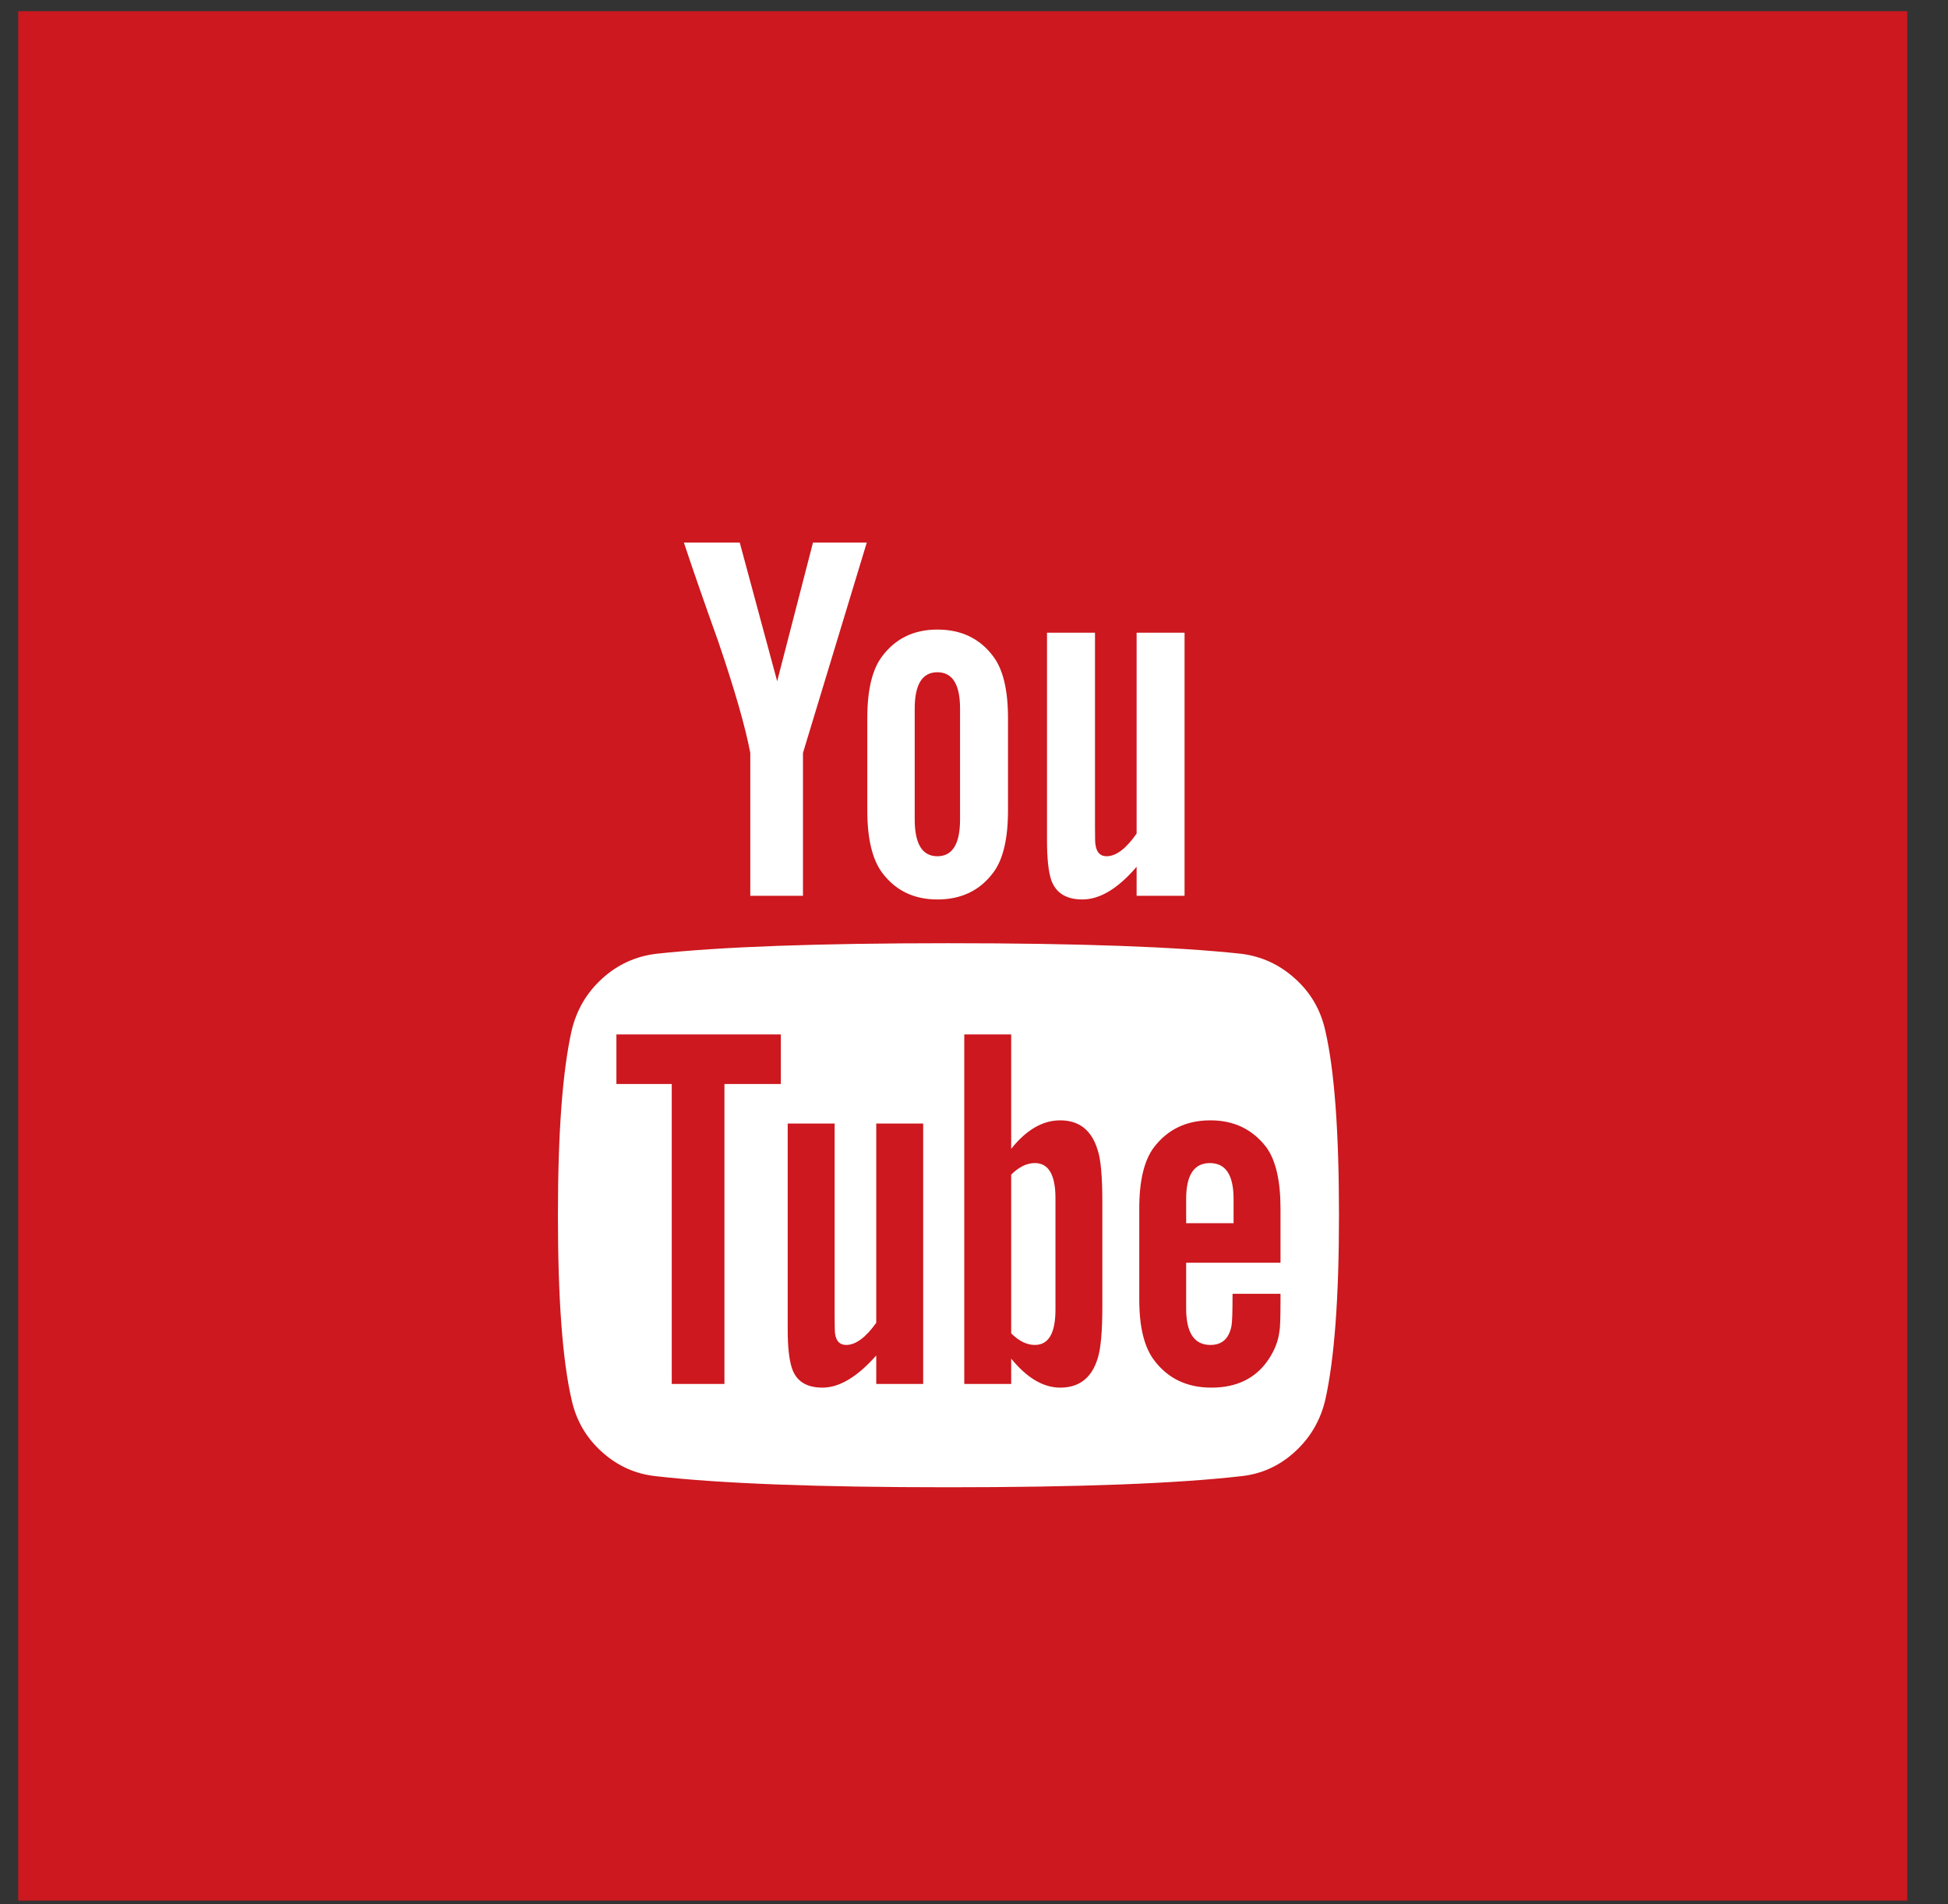
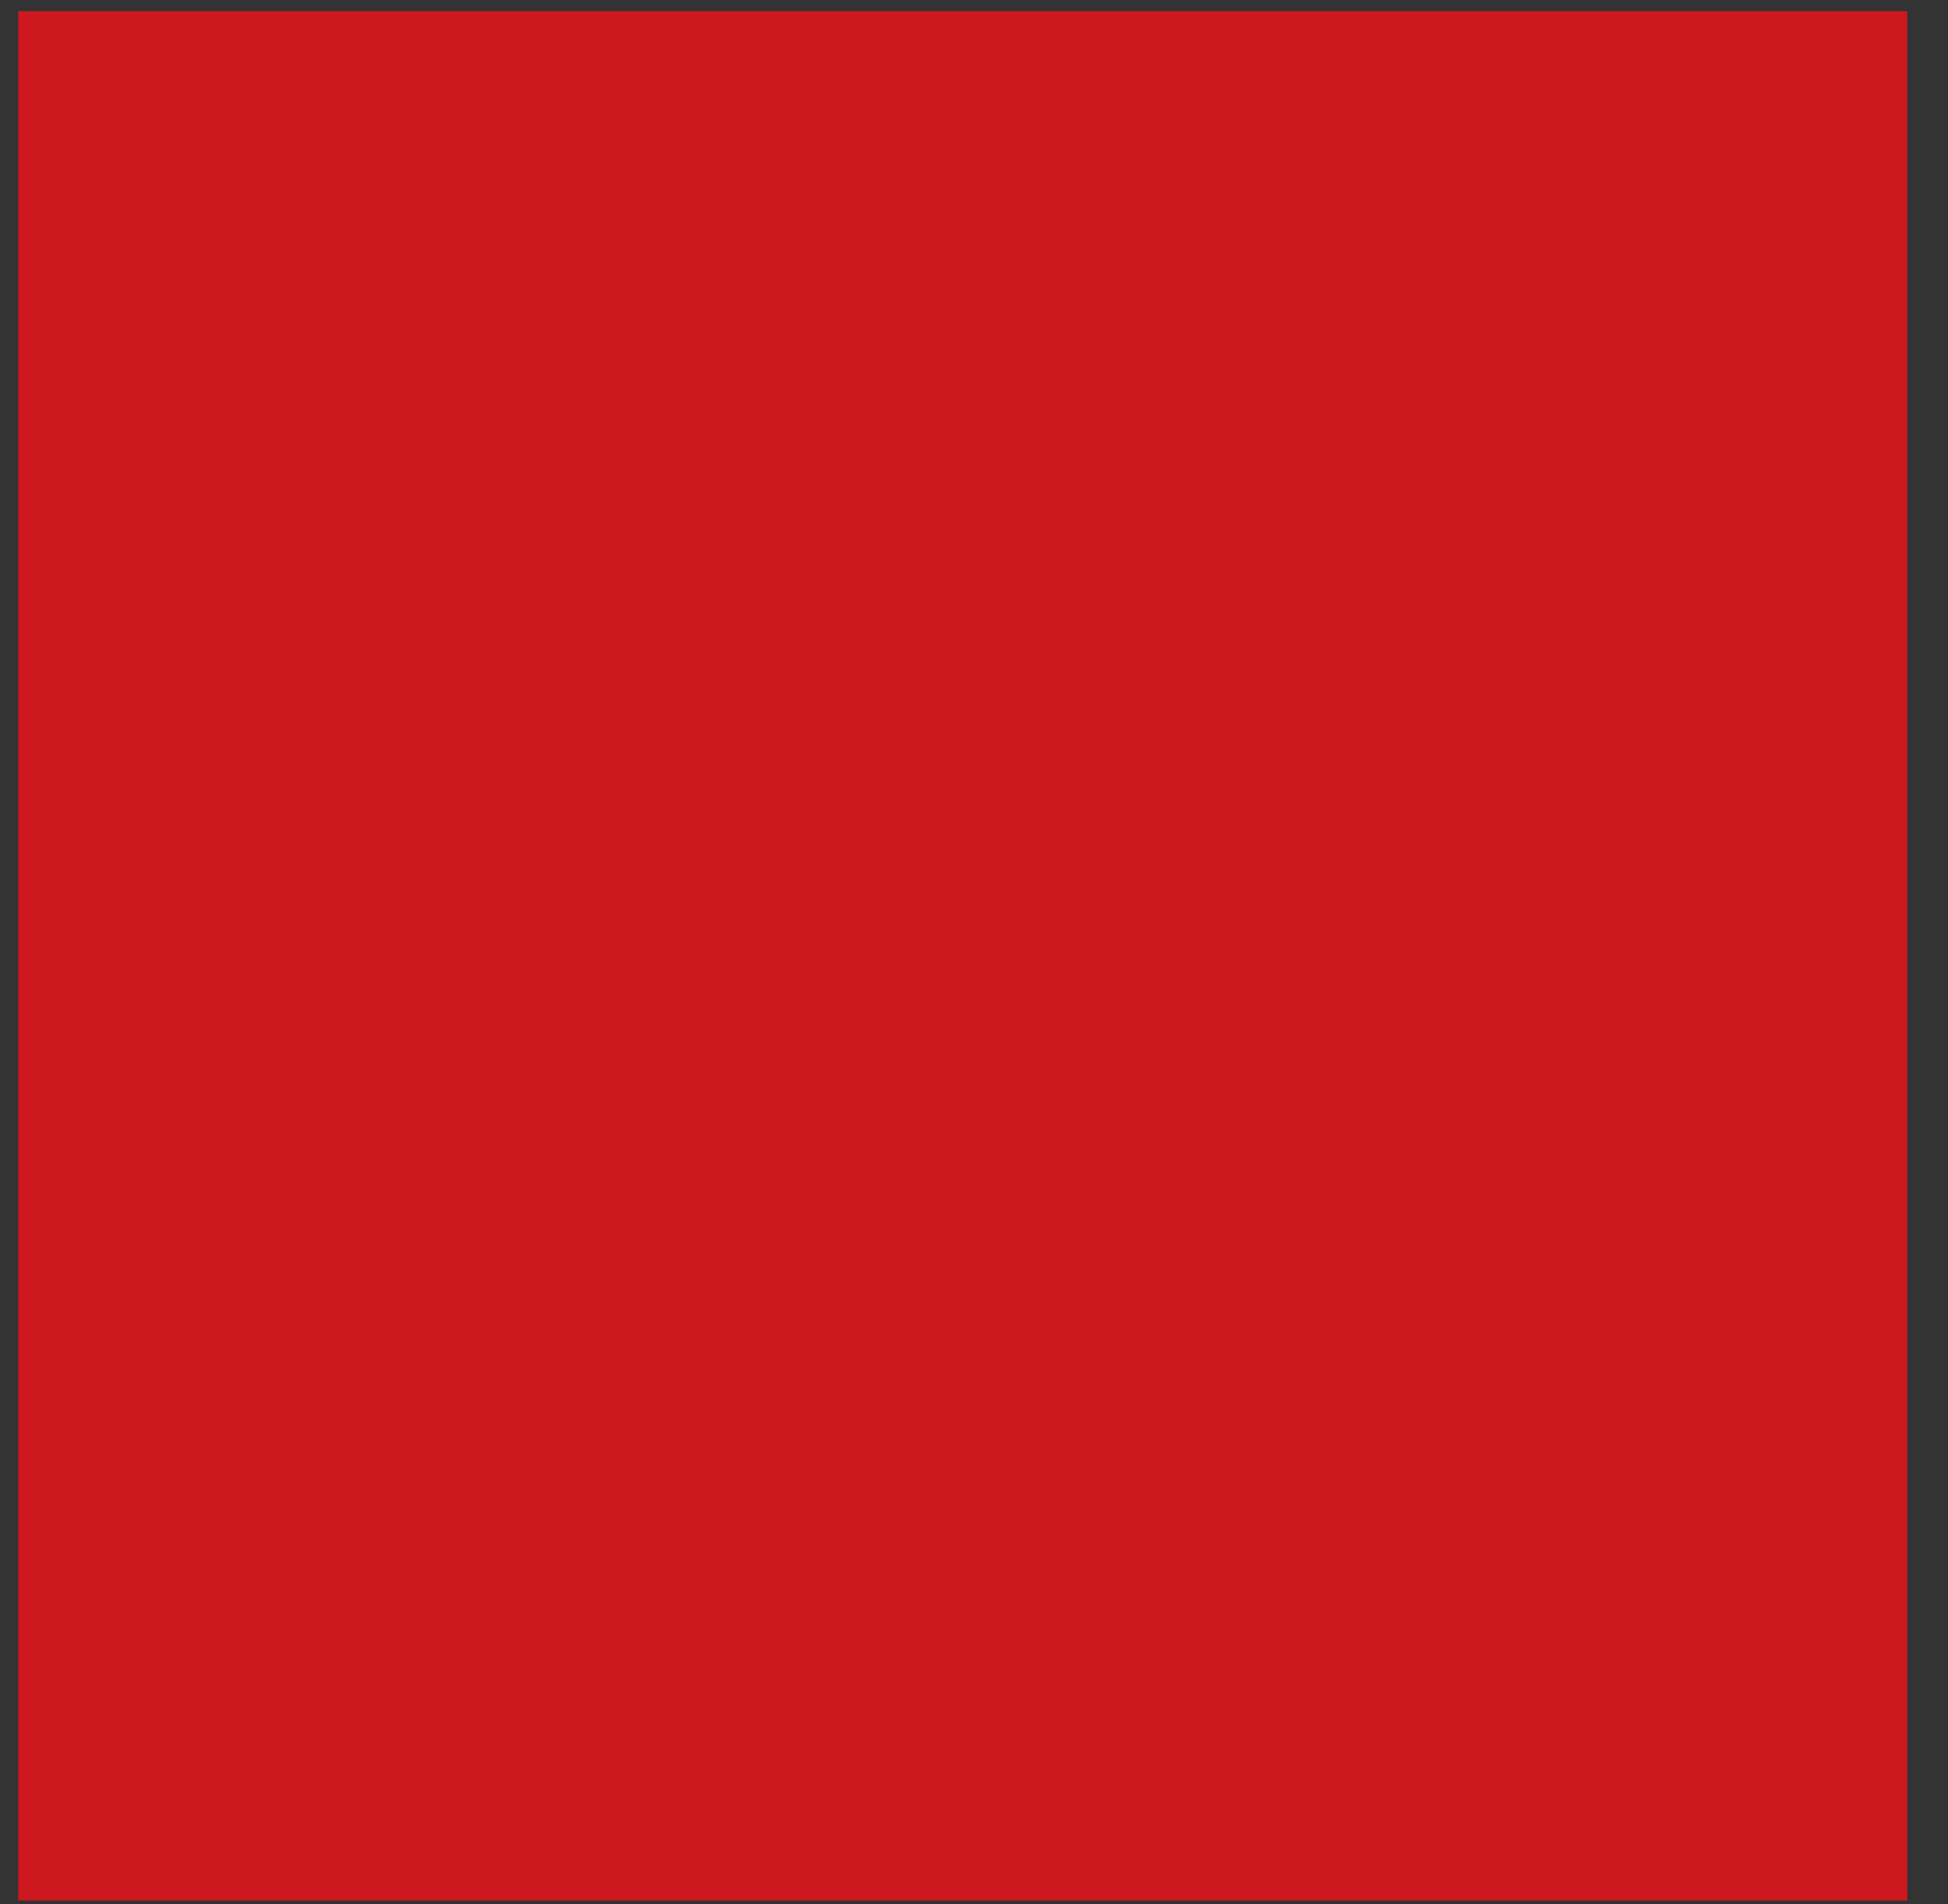
<svg xmlns="http://www.w3.org/2000/svg" width="44" height="43" viewBox="0 0 44 43" fill="none">
  <rect x="0" y="0" width="44" height="43" fill="#333333" stroke="none" />
  <rect width="42.667" height="42.667" transform="translate(0.412 0.253)" fill="#CC181E" />
  <g clip-path="url(#clip0_1_254)">
-     <path d="M23.84 27.062V29.574C23.84 30.106 23.685 30.372 23.375 30.372C23.193 30.372 23.014 30.284 22.84 30.11V26.526C23.014 26.352 23.193 26.265 23.375 26.265C23.685 26.265 23.84 26.53 23.84 27.062ZM27.863 27.074V27.622H26.792V27.074C26.792 26.534 26.971 26.265 27.328 26.265C27.685 26.265 27.863 26.534 27.863 27.074ZM16.363 24.479H17.637V23.36H13.923V24.479H15.173V31.253H16.363V24.479ZM19.792 31.253H20.852V25.372H19.792V29.872C19.554 30.205 19.328 30.372 19.113 30.372C18.971 30.372 18.887 30.288 18.863 30.122C18.856 30.098 18.852 29.959 18.852 29.705V25.372H17.792V30.026C17.792 30.415 17.824 30.705 17.887 30.895C17.983 31.189 18.213 31.336 18.578 31.336C18.959 31.336 19.363 31.094 19.792 30.61V31.253ZM24.899 29.491V27.145C24.899 26.566 24.863 26.173 24.792 25.967C24.657 25.522 24.375 25.3 23.947 25.3C23.55 25.3 23.181 25.515 22.84 25.943V23.36H21.78V31.253H22.84V30.681C23.197 31.118 23.566 31.336 23.947 31.336C24.375 31.336 24.657 31.118 24.792 30.681C24.863 30.467 24.899 30.07 24.899 29.491ZM28.923 29.372V29.217H27.84C27.84 29.622 27.832 29.864 27.816 29.943C27.76 30.229 27.602 30.372 27.34 30.372C26.975 30.372 26.792 30.098 26.792 29.55V28.515H28.923V27.288C28.923 26.661 28.816 26.201 28.602 25.907C28.292 25.503 27.872 25.3 27.34 25.3C26.8 25.3 26.375 25.503 26.066 25.907C25.844 26.201 25.733 26.661 25.733 27.288V29.348C25.733 29.975 25.848 30.435 26.078 30.729C26.387 31.134 26.816 31.336 27.363 31.336C27.935 31.336 28.363 31.126 28.649 30.705C28.792 30.491 28.875 30.276 28.899 30.062C28.915 29.991 28.923 29.761 28.923 29.372ZM21.685 18.503V16.003C21.685 15.455 21.514 15.181 21.173 15.181C20.832 15.181 20.661 15.455 20.661 16.003V18.503C20.661 19.058 20.832 19.336 21.173 19.336C21.514 19.336 21.685 19.058 21.685 18.503ZM30.244 27.443C30.244 29.3 30.141 30.689 29.935 31.61C29.824 32.078 29.594 32.471 29.244 32.788C28.895 33.106 28.491 33.288 28.03 33.336C26.57 33.503 24.367 33.586 21.423 33.586C18.479 33.586 16.276 33.503 14.816 33.336C14.356 33.288 13.949 33.106 13.596 32.788C13.242 32.471 13.014 32.078 12.911 31.61C12.705 30.721 12.602 29.332 12.602 27.443C12.602 25.586 12.705 24.197 12.911 23.276C13.022 22.808 13.252 22.415 13.602 22.098C13.951 21.78 14.36 21.594 14.828 21.538C16.28 21.38 18.479 21.3 21.423 21.3C24.367 21.3 26.57 21.38 28.03 21.538C28.491 21.594 28.897 21.78 29.25 22.098C29.604 22.415 29.832 22.808 29.935 23.276C30.141 24.165 30.244 25.554 30.244 27.443ZM18.363 12.253H19.578L18.137 17.003V20.229H16.947V17.003C16.836 16.415 16.594 15.574 16.221 14.479C15.927 13.661 15.669 12.919 15.447 12.253H16.709L17.554 15.384L18.363 12.253ZM22.768 16.217V18.3C22.768 18.943 22.657 19.411 22.435 19.705C22.133 20.11 21.713 20.312 21.173 20.312C20.641 20.312 20.225 20.11 19.923 19.705C19.701 19.403 19.59 18.935 19.59 18.3V16.217C19.59 15.582 19.701 15.118 19.923 14.824C20.225 14.419 20.641 14.217 21.173 14.217C21.713 14.217 22.133 14.419 22.435 14.824C22.657 15.118 22.768 15.582 22.768 16.217ZM26.756 14.288V20.229H25.673V19.574C25.252 20.066 24.844 20.312 24.447 20.312C24.082 20.312 23.848 20.165 23.744 19.872C23.681 19.681 23.649 19.384 23.649 18.979V14.288H24.733V18.657C24.733 18.919 24.736 19.058 24.744 19.074C24.768 19.249 24.852 19.336 24.994 19.336C25.209 19.336 25.435 19.165 25.673 18.824V14.288H26.756Z" fill="white" />
-   </g>
+     </g>
  <defs>
    <clipPath id="clip0_1_254">
-       <rect width="18.293" height="21.333" fill="white" transform="matrix(1 0 0 -1 12.6 33.586)" />
-     </clipPath>
+       </clipPath>
  </defs>
</svg>